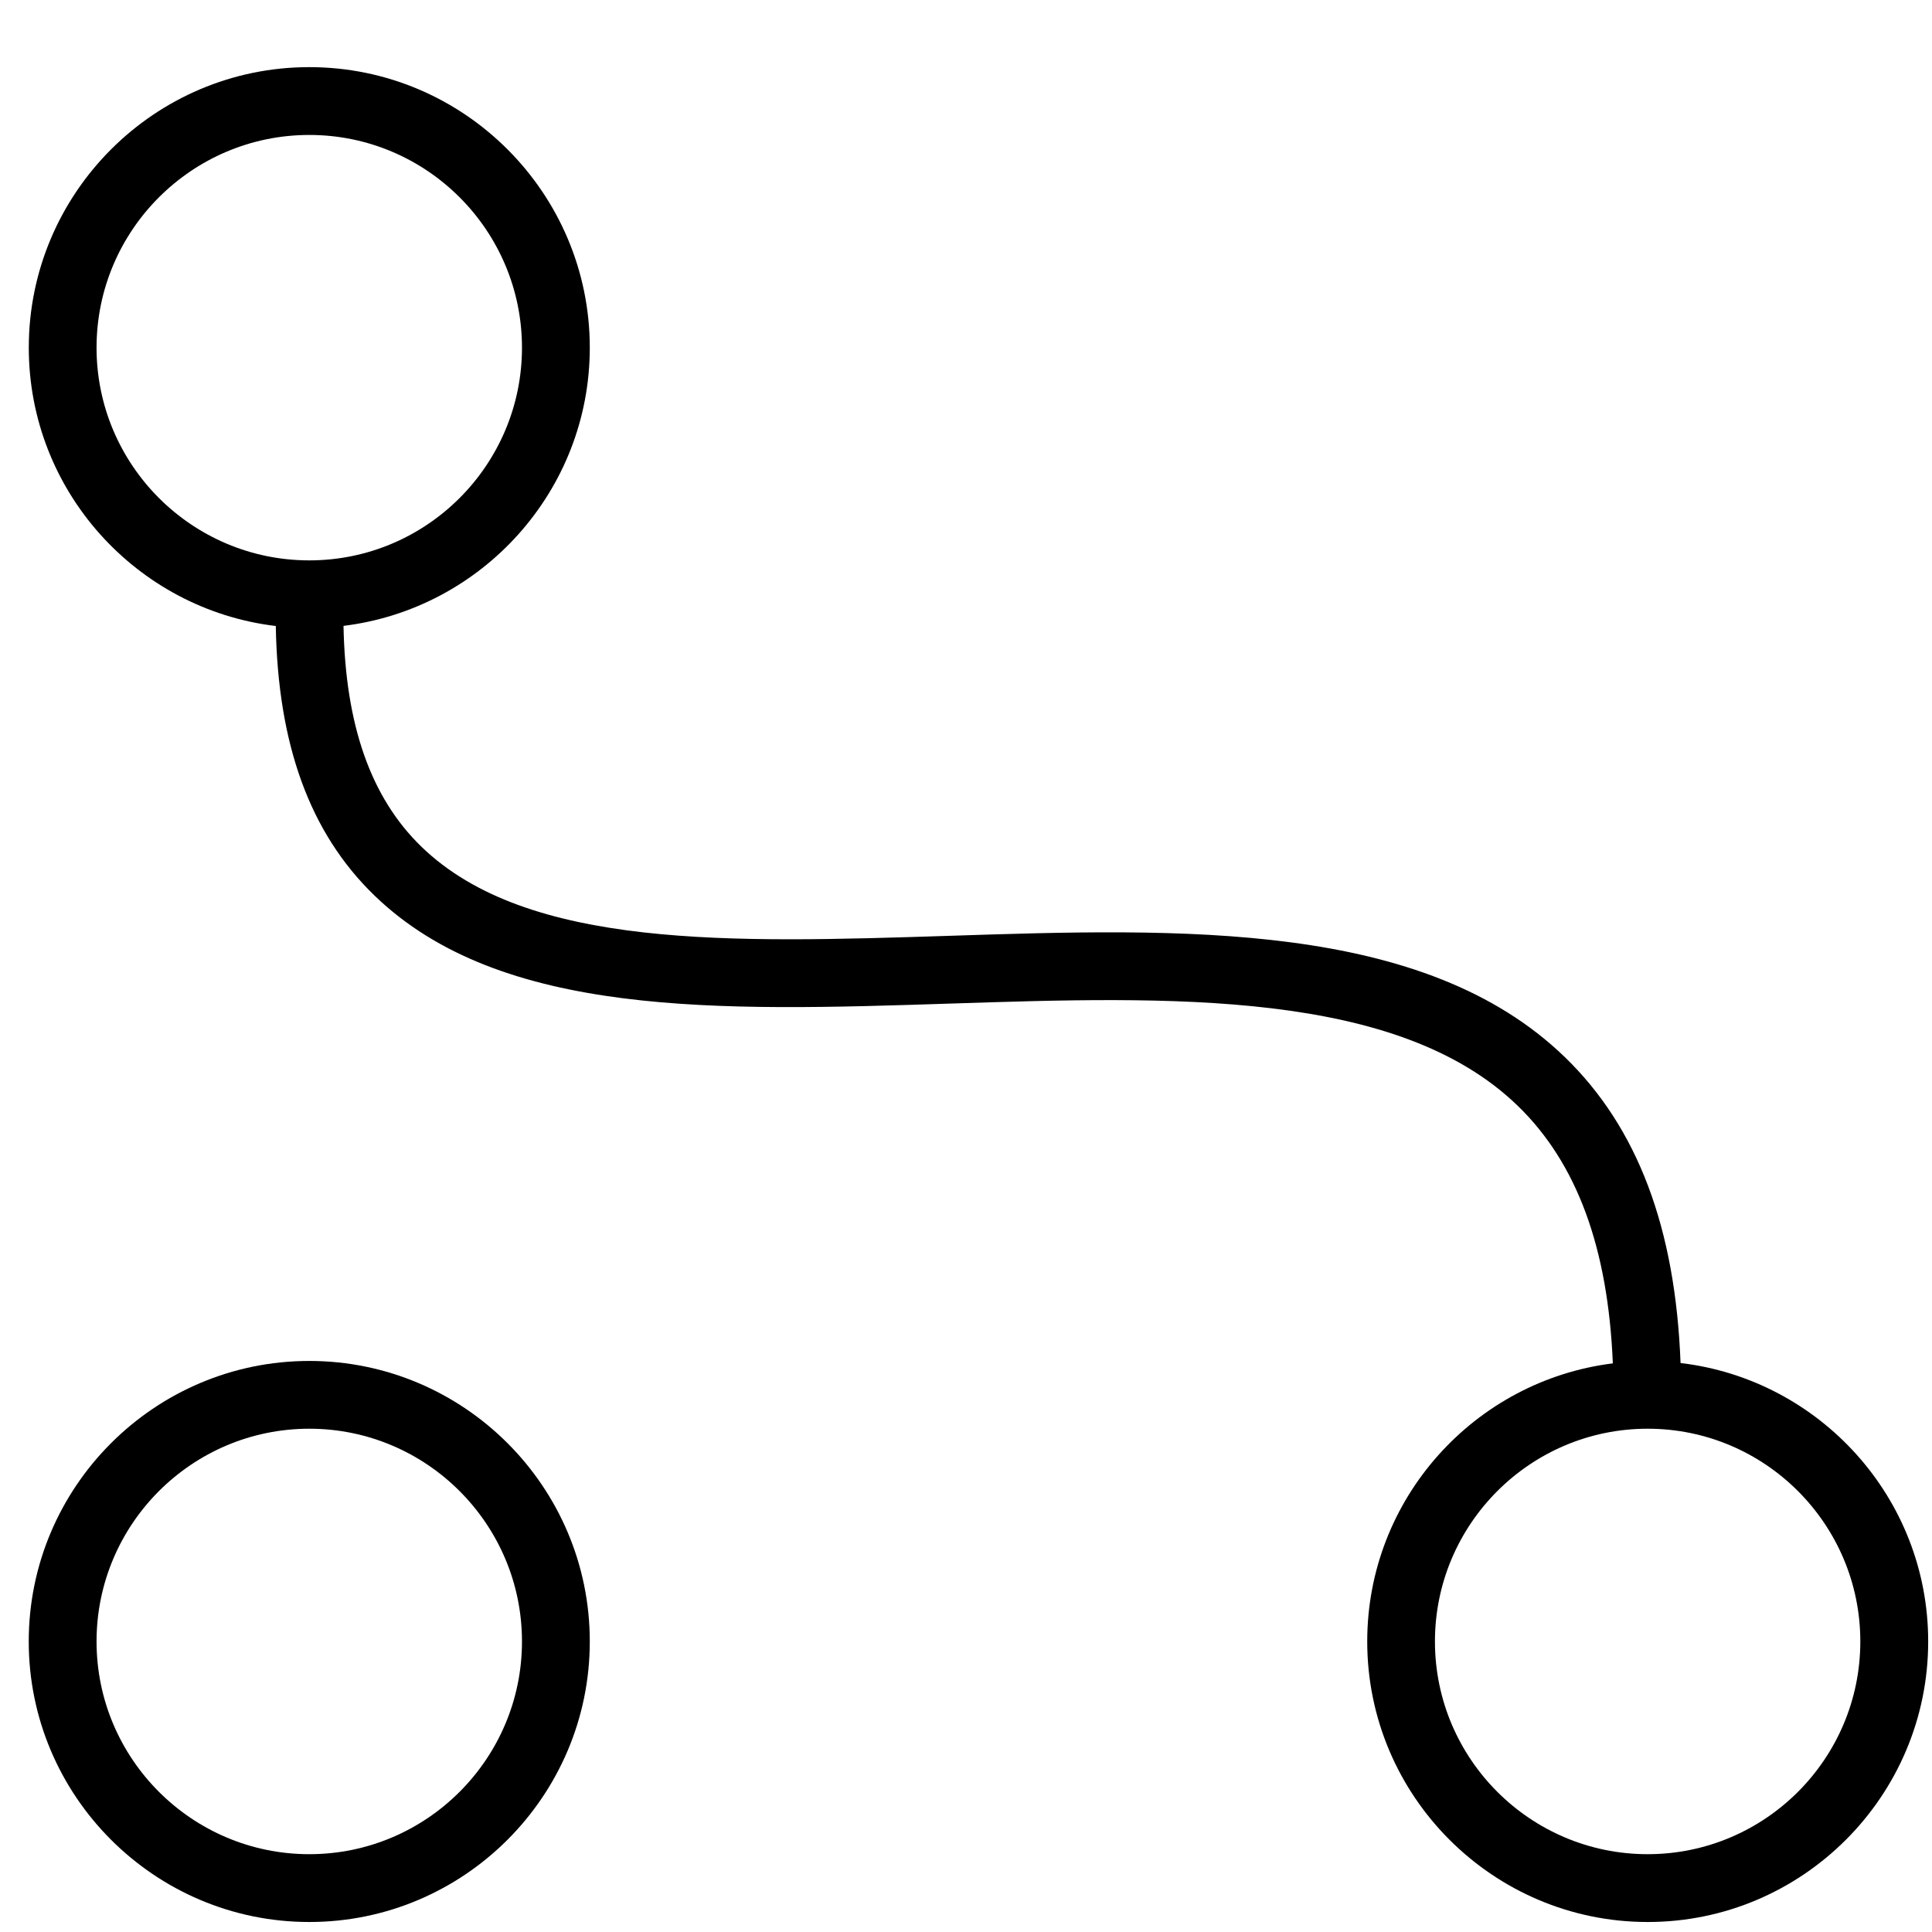
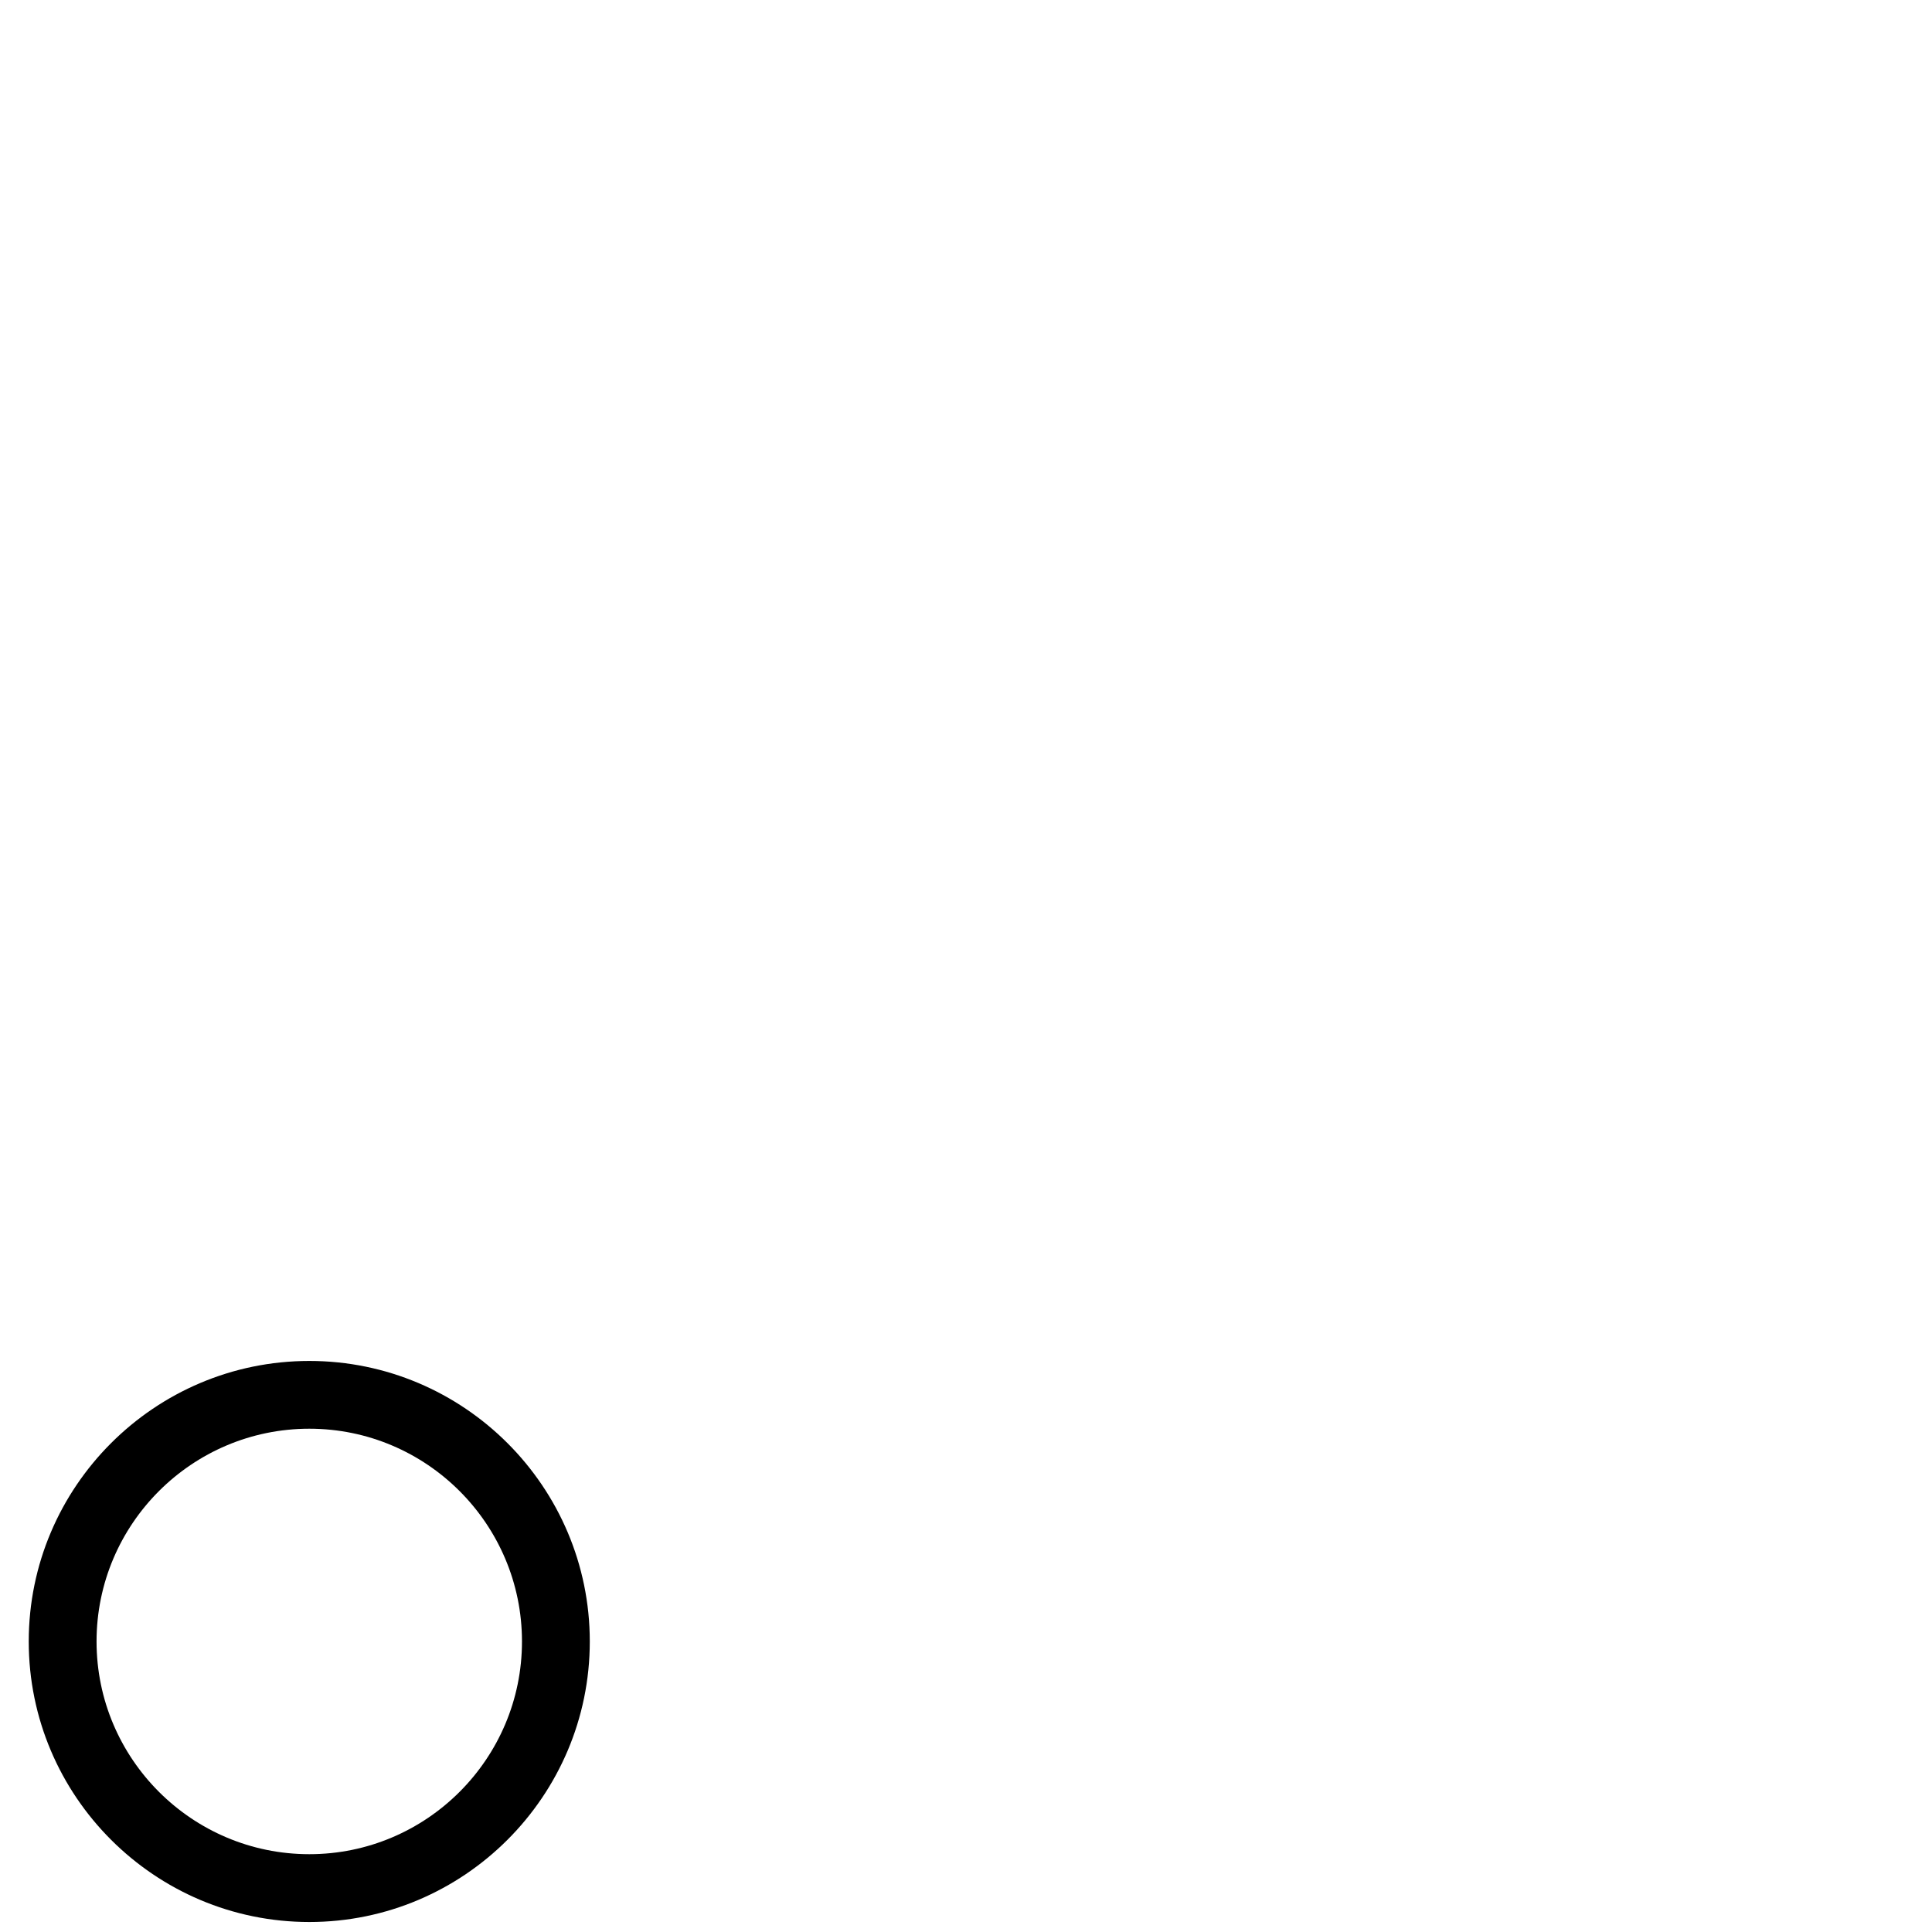
<svg xmlns="http://www.w3.org/2000/svg" width="40px" height="40px" viewBox="0 0 40 40" version="1.1">
  <title>stategic_icon</title>
  <g id="stategic_icon" stroke="none" stroke-width="1" fill="none" fill-rule="evenodd">
    <g id="connection_1_" transform="translate(0, 1)" fill="black" fill-rule="nonzero">
      <g id="connection">
-         <path d="M34.794,27.22 C34.688,24.429 33.907,22.348 32.4,20.888 C29.478,18.059 24.471,18.217 19.63,18.376 C15.152,18.519 10.921,18.656 8.726,16.531 C7.676,15.514 7.151,14.013 7.112,11.958 C9.981,11.606 12.211,9.16 12.211,6.198 C12.211,2.996 9.606,0.39 6.404,0.39 C3.201,0.39 0.596,2.996 0.596,6.198 C0.596,9.166 2.834,11.616 5.71,11.961 C5.752,14.416 6.415,16.246 7.75,17.538 C10.372,20.078 14.894,19.933 19.676,19.778 C24.225,19.629 28.931,19.48 31.425,21.896 C32.651,23.085 33.293,24.838 33.392,27.227 C30.53,27.584 28.307,30.027 28.307,32.985 C28.307,36.187 30.912,38.793 34.114,38.793 C37.316,38.793 39.921,36.187 39.921,32.985 C39.921,30.013 37.676,27.559 34.794,27.22 Z M1.999,6.198 C1.999,3.769 3.975,1.794 6.404,1.794 C8.832,1.794 10.807,3.769 10.807,6.198 C10.807,8.627 8.832,10.602 6.404,10.602 C3.975,10.602 1.999,8.627 1.999,6.198 Z M34.113,37.389 C31.684,37.389 29.709,35.414 29.709,32.985 C29.709,30.556 31.684,28.58 34.113,28.58 C36.542,28.58 38.516,30.556 38.516,32.985 C38.516,35.414 36.542,37.389 34.113,37.389 Z" id="Shape" />
        <path d="M6.404,27.177 C3.201,27.177 0.595,29.782 0.595,32.985 C0.595,36.187 3.201,38.793 6.404,38.793 C9.605,38.793 12.211,36.187 12.211,32.985 C12.211,29.782 9.606,27.177 6.404,27.177 Z M6.404,37.389 C3.975,37.389 1.999,35.414 1.999,32.985 C1.999,30.556 3.975,28.58 6.404,28.58 C8.832,28.58 10.807,30.556 10.807,32.985 C10.807,35.414 8.832,37.389 6.404,37.389 Z" id="Shape" />
      </g>
    </g>
  </g>
</svg>